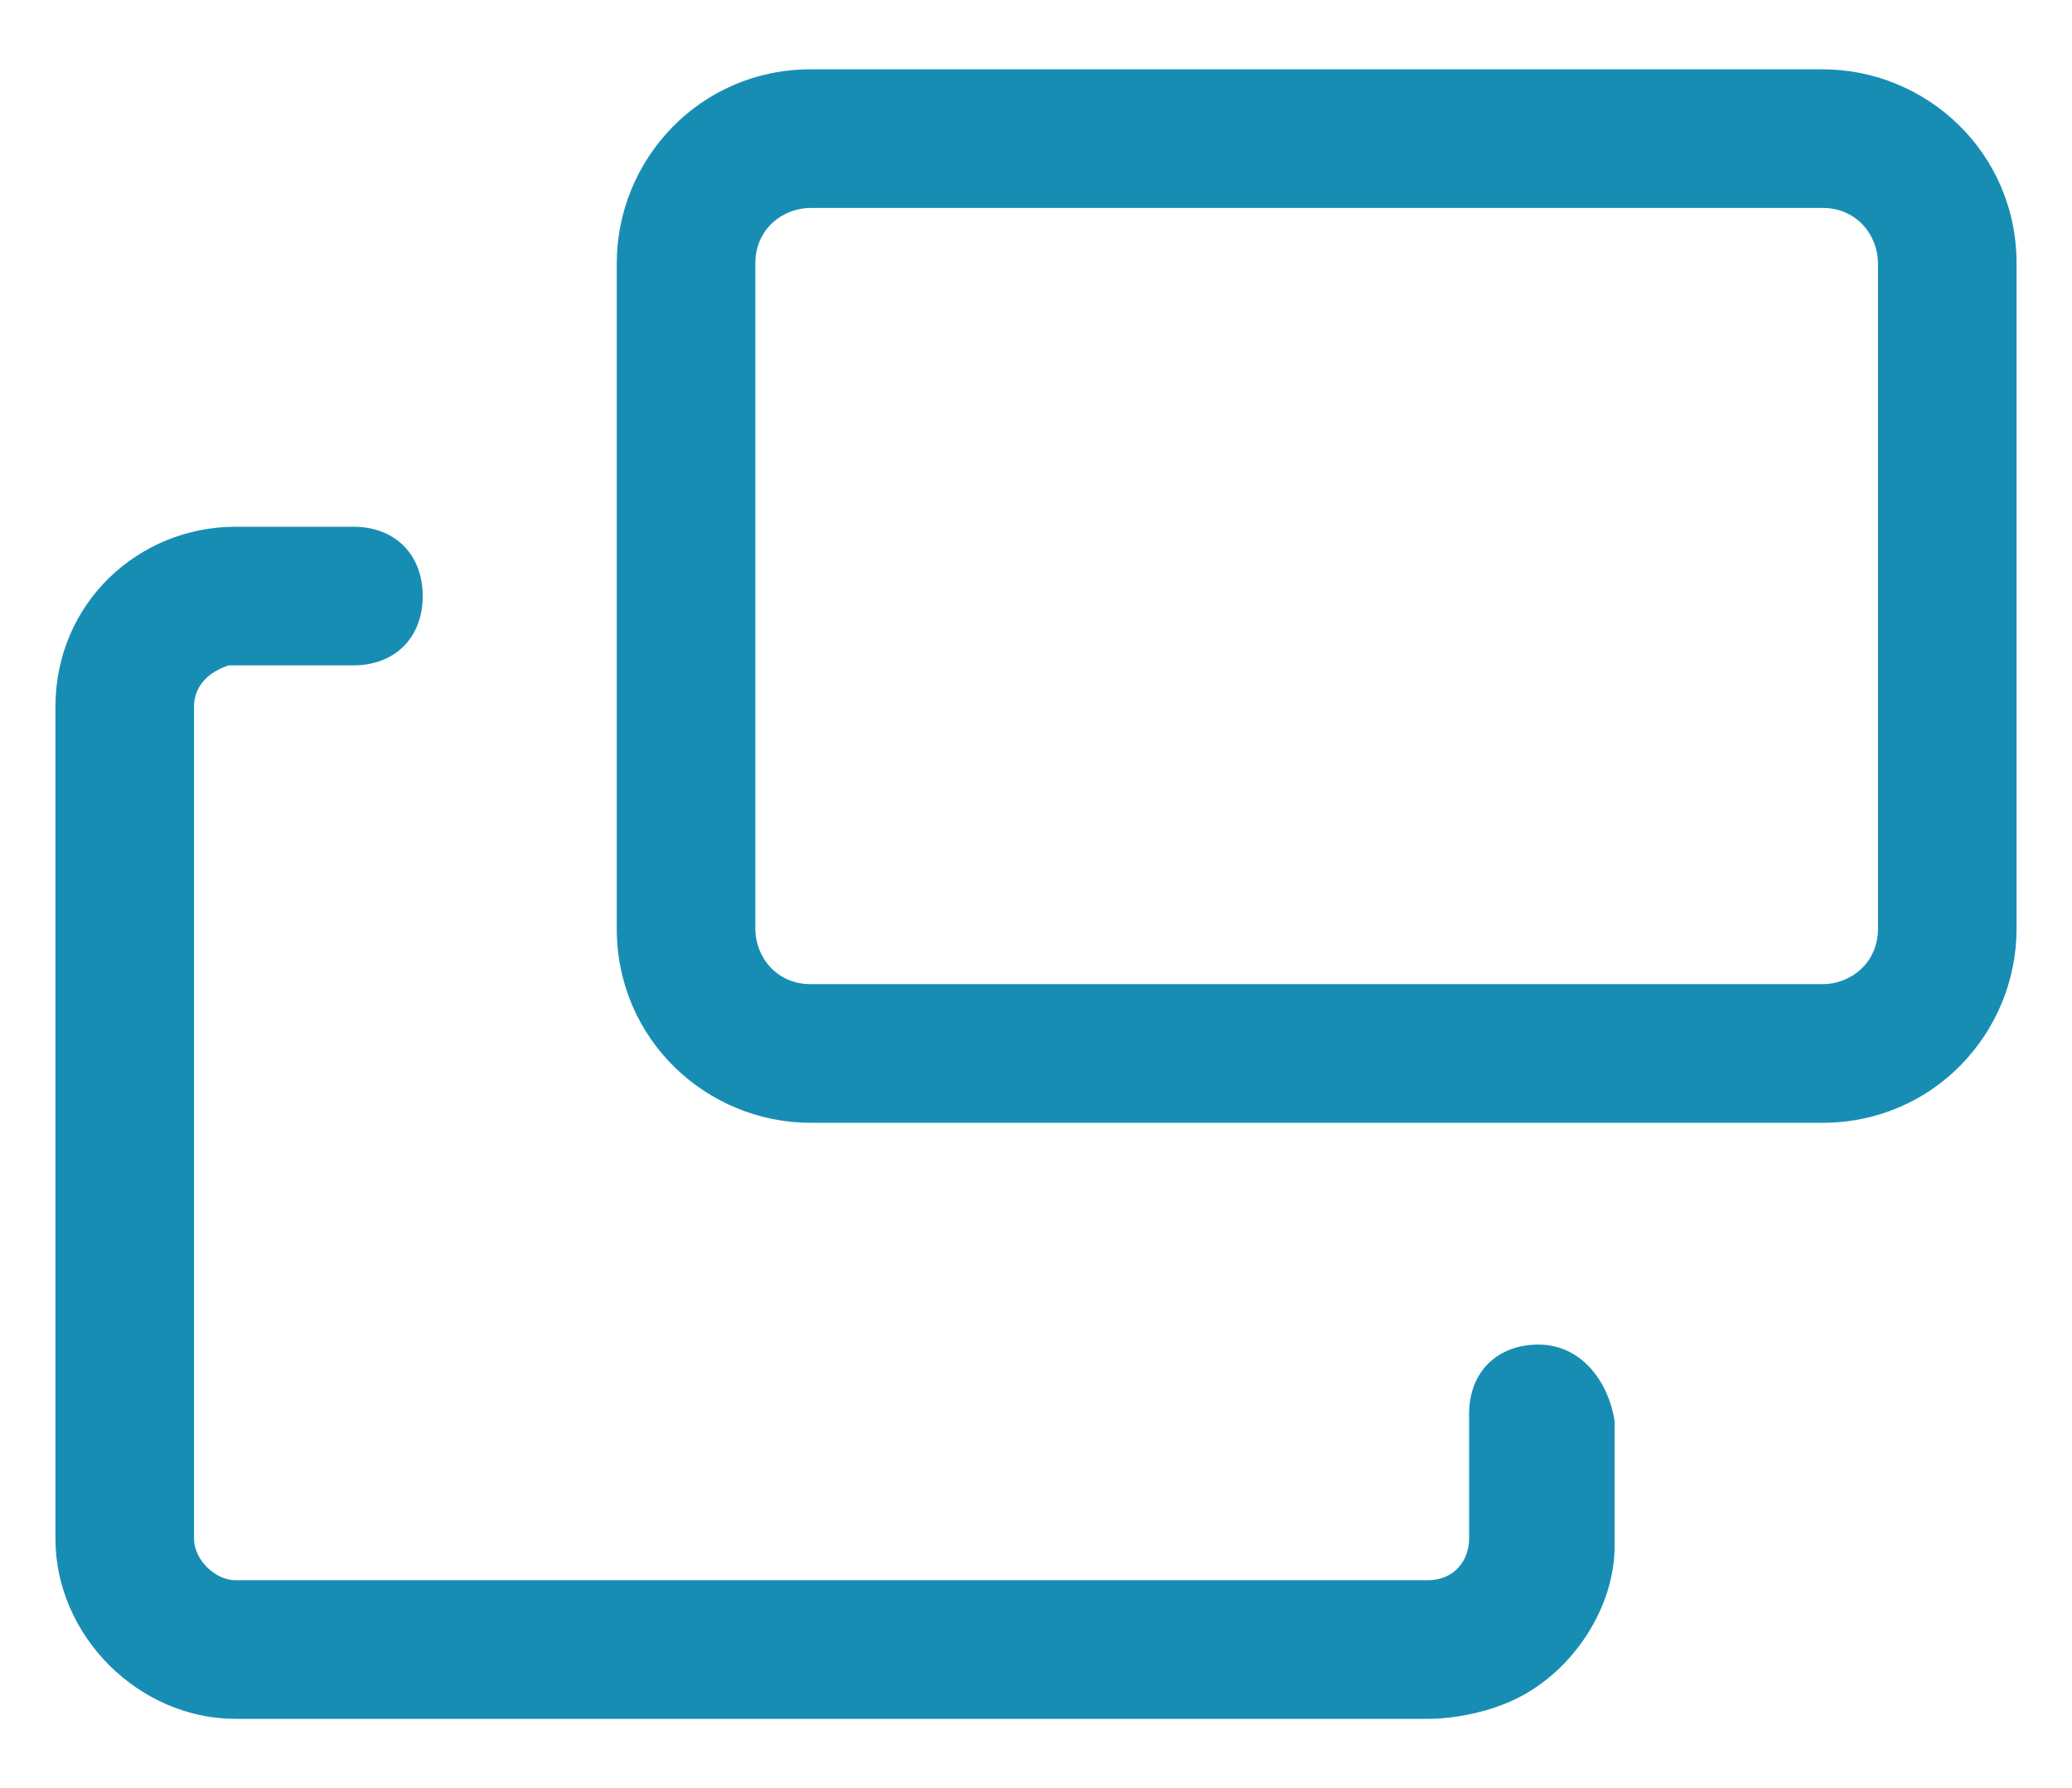
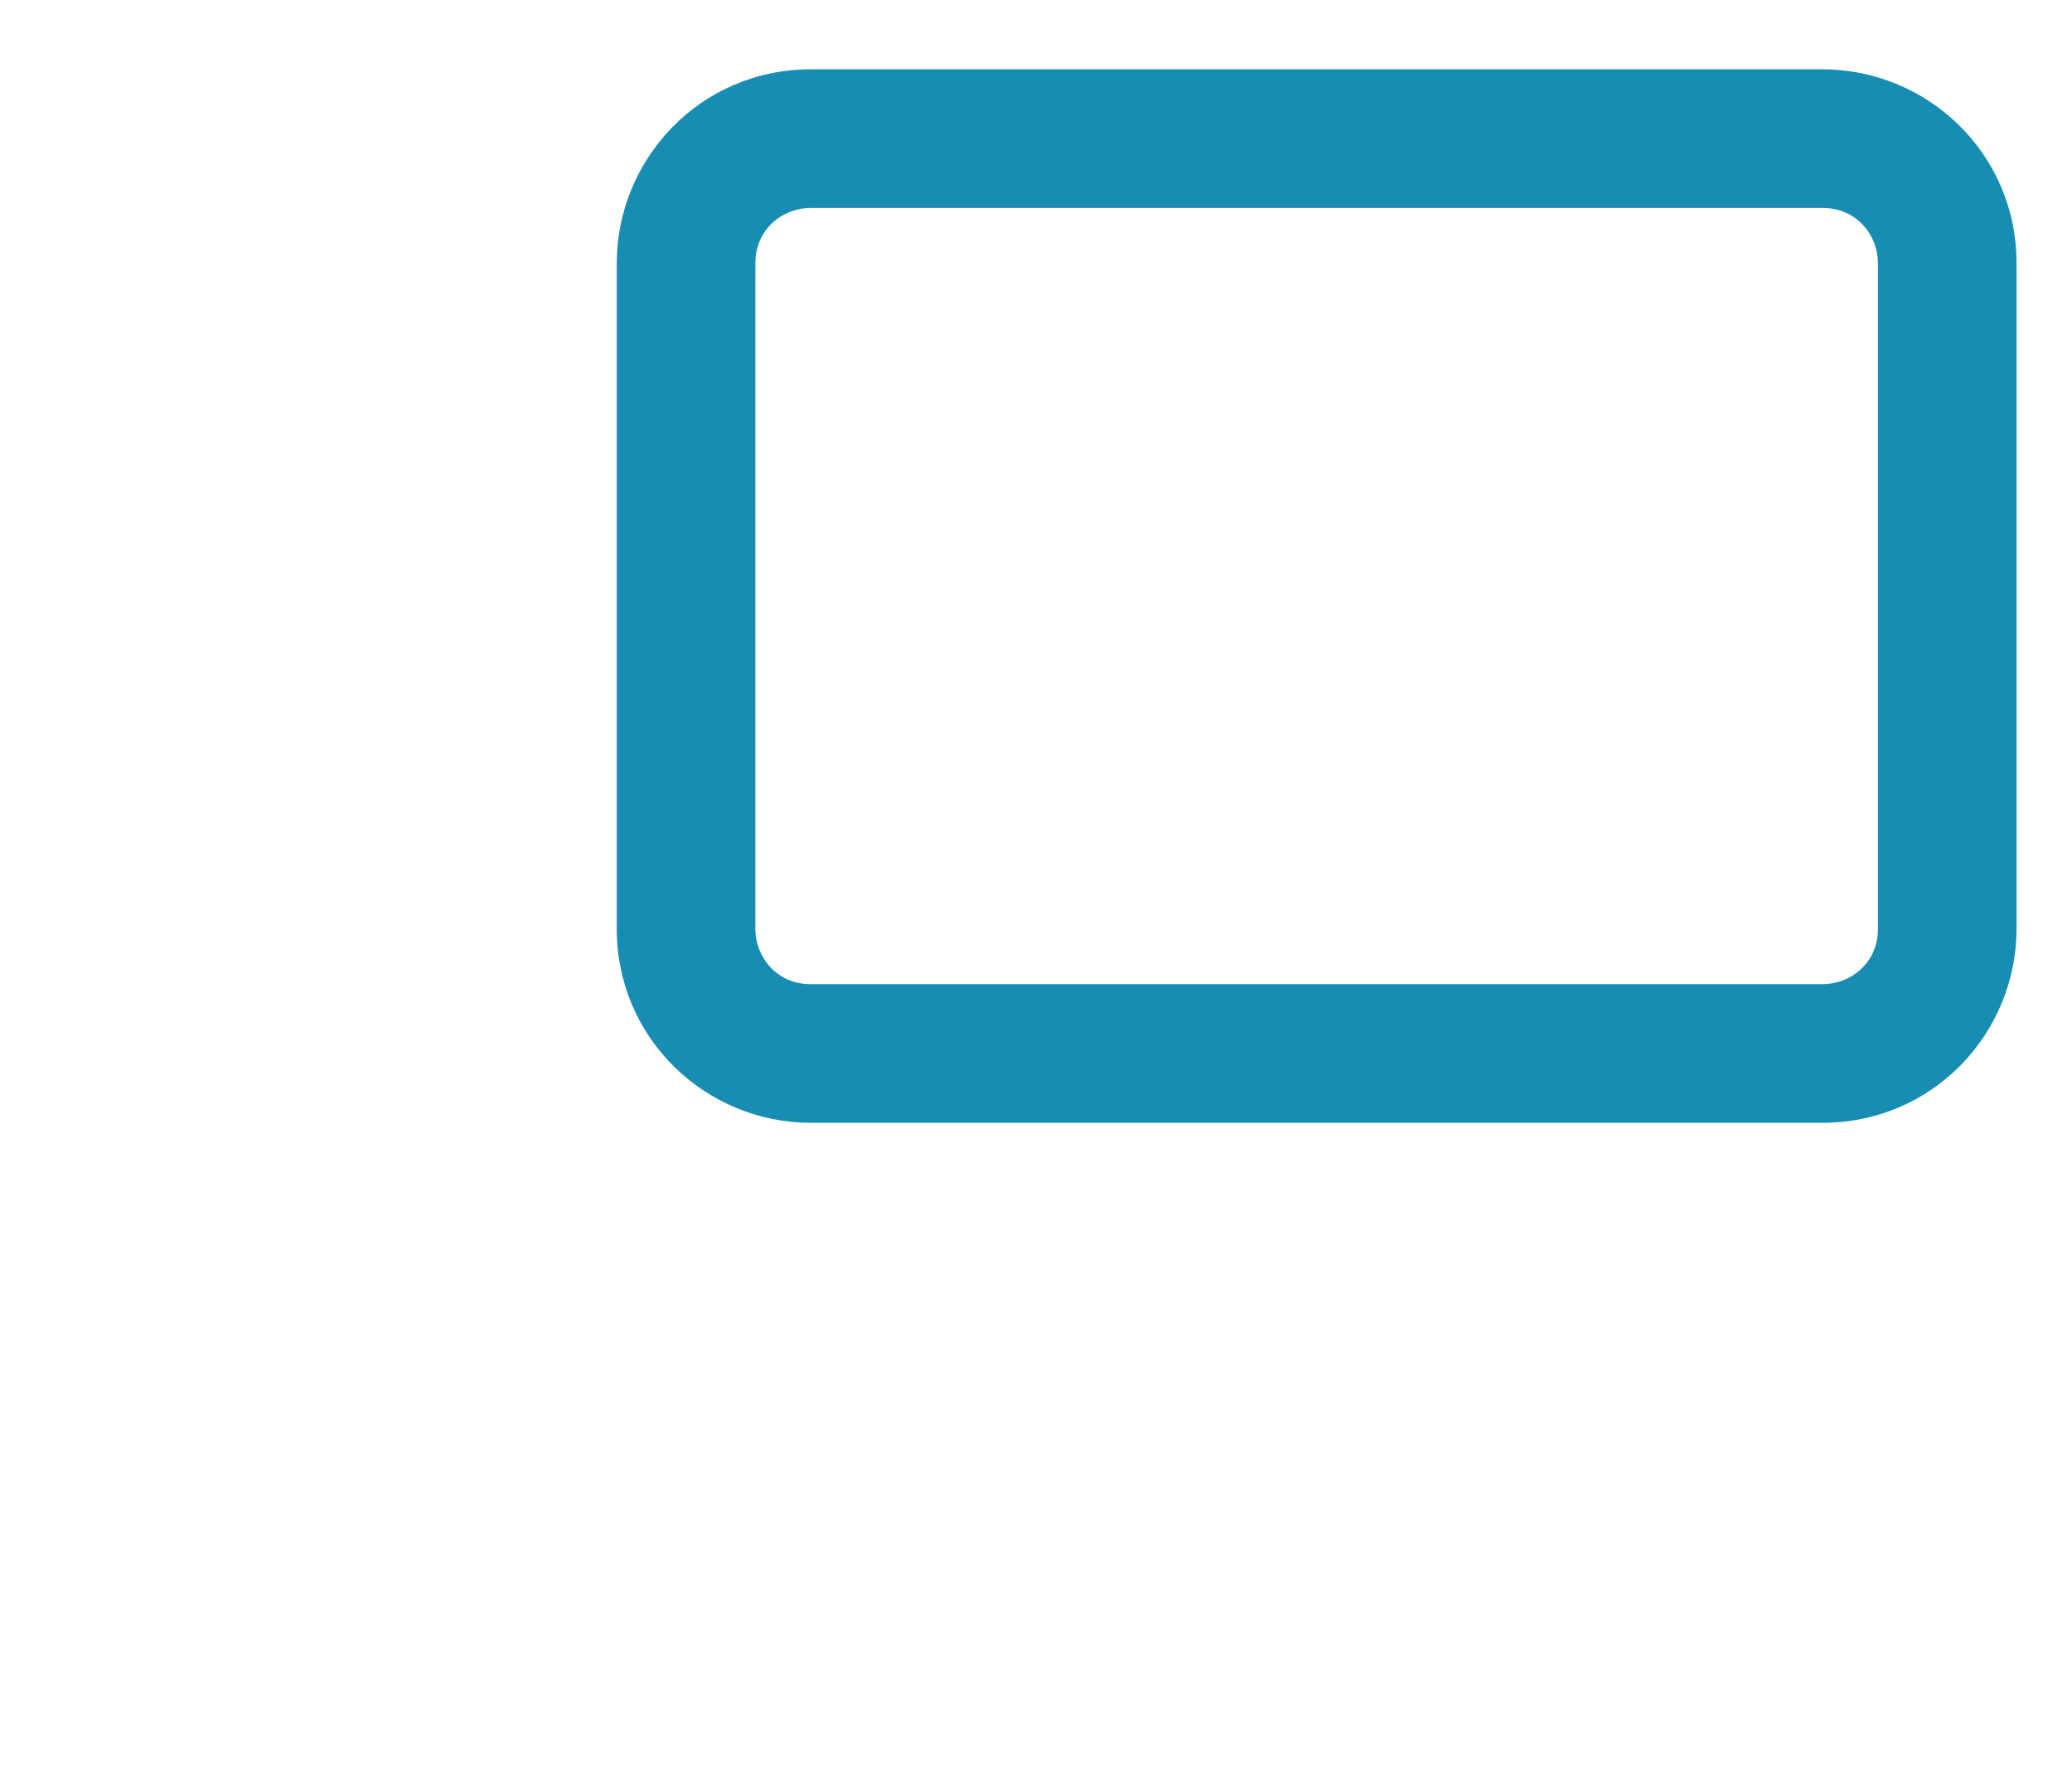
<svg xmlns="http://www.w3.org/2000/svg" version="1.1" id="Layer_1" x="0px" y="0px" viewBox="0 0 29.9 25.8" style="enable-background:new 0 0 29.9 25.8;" xml:space="preserve">
  <style type="text/css">
	.st0{fill:#188DB4;}
</style>
  <g>
-     <path class="st0" d="M22.2,19.4c-0.6,0-1,0.4-1,1v1.8c0,0.3-0.2,0.6-0.6,0.6H3.4l0,0c-0.3,0-0.6-0.3-0.6-0.6v-12   c0-0.3,0.2-0.5,0.5-0.6h0.1h1.7c0.6,0,1-0.4,1-1s-0.4-1-1-1H3.4l0,0c-1.4,0-2.6,1.1-2.6,2.6v12l0,0c0,1.4,1.2,2.6,2.6,2.6l0,0h17.2   c0.4,0,0.9-0.1,1.3-0.3c0.8-0.4,1.4-1.3,1.4-2.2l0,0l0,0v-1.8C23.2,19.9,22.8,19.4,22.2,19.4z" />
    <path class="st0" d="M26.3,1H11.7c-1.6,0-2.8,1.3-2.8,2.8v9.6c0,1.6,1.3,2.8,2.8,2.8h14.6c1.6,0,2.8-1.3,2.8-2.8V3.8   C29.1,2.2,27.8,1,26.3,1z M27.1,13.4c0,0.5-0.4,0.8-0.8,0.8H11.7c-0.5,0-0.8-0.4-0.8-0.8V3.8c0-0.5,0.4-0.8,0.8-0.8h14.6   c0.5,0,0.8,0.4,0.8,0.8C27.1,3.8,27.1,13.4,27.1,13.4z" />
  </g>
</svg>